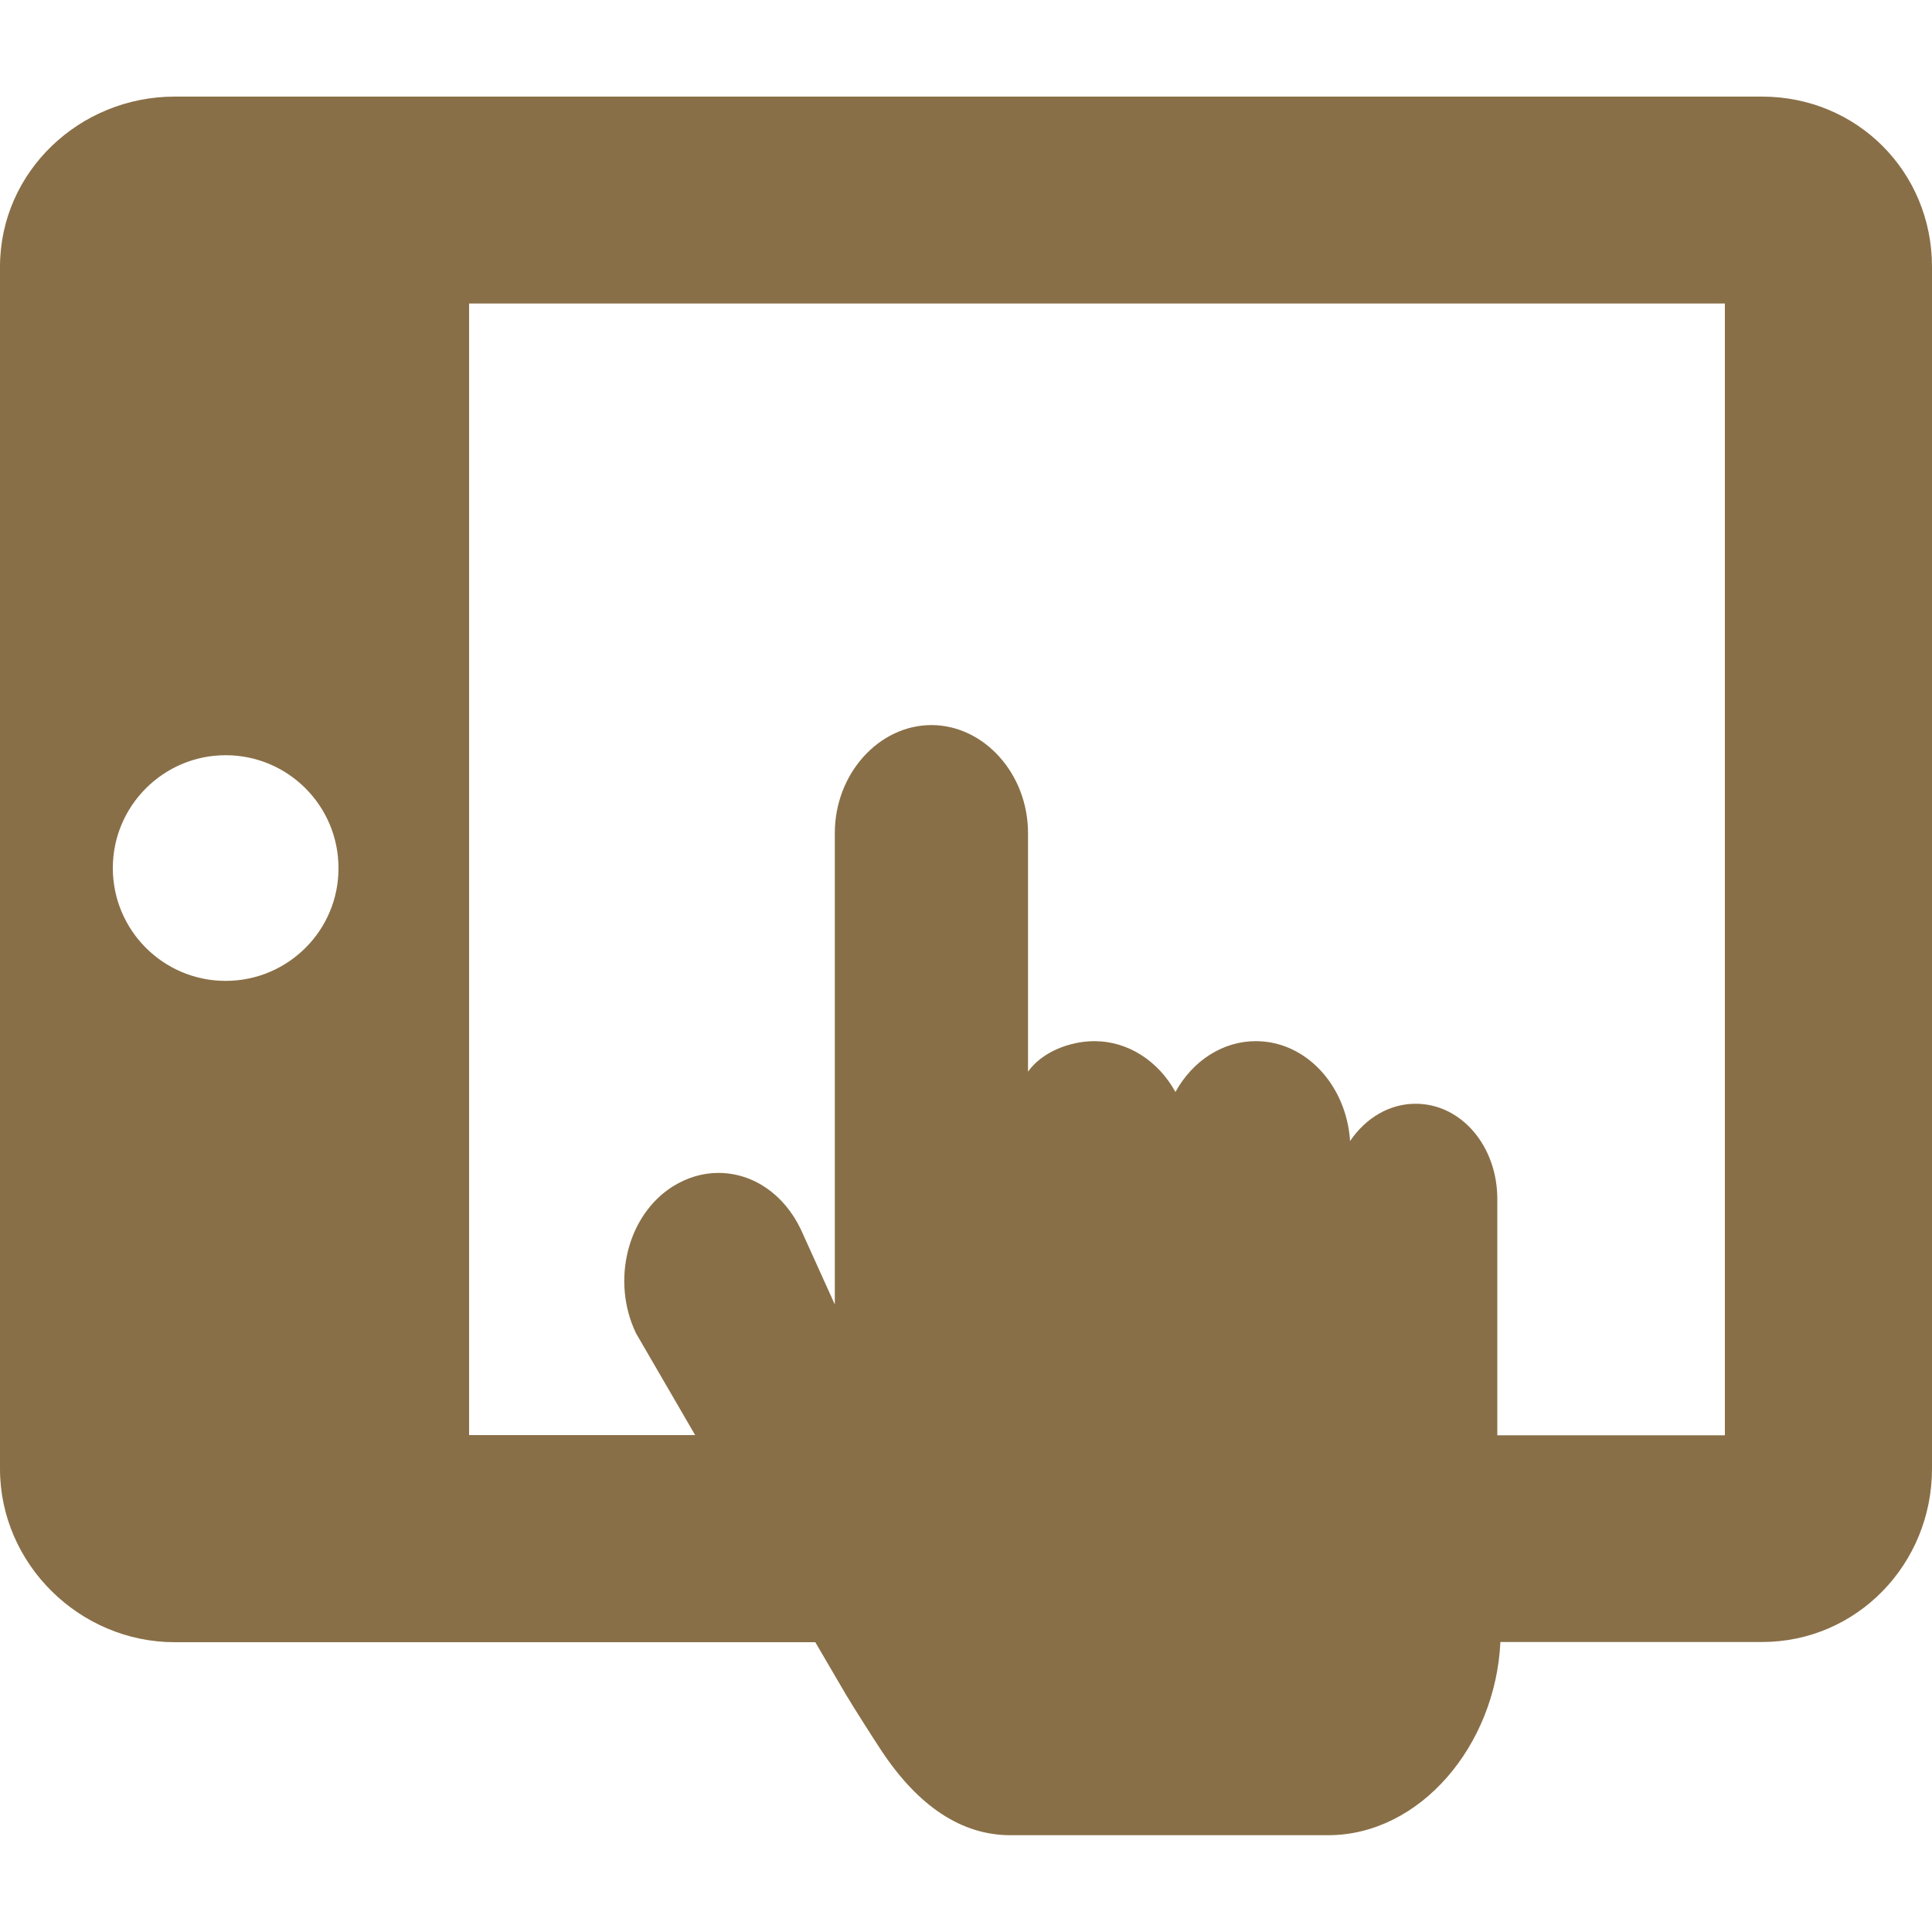
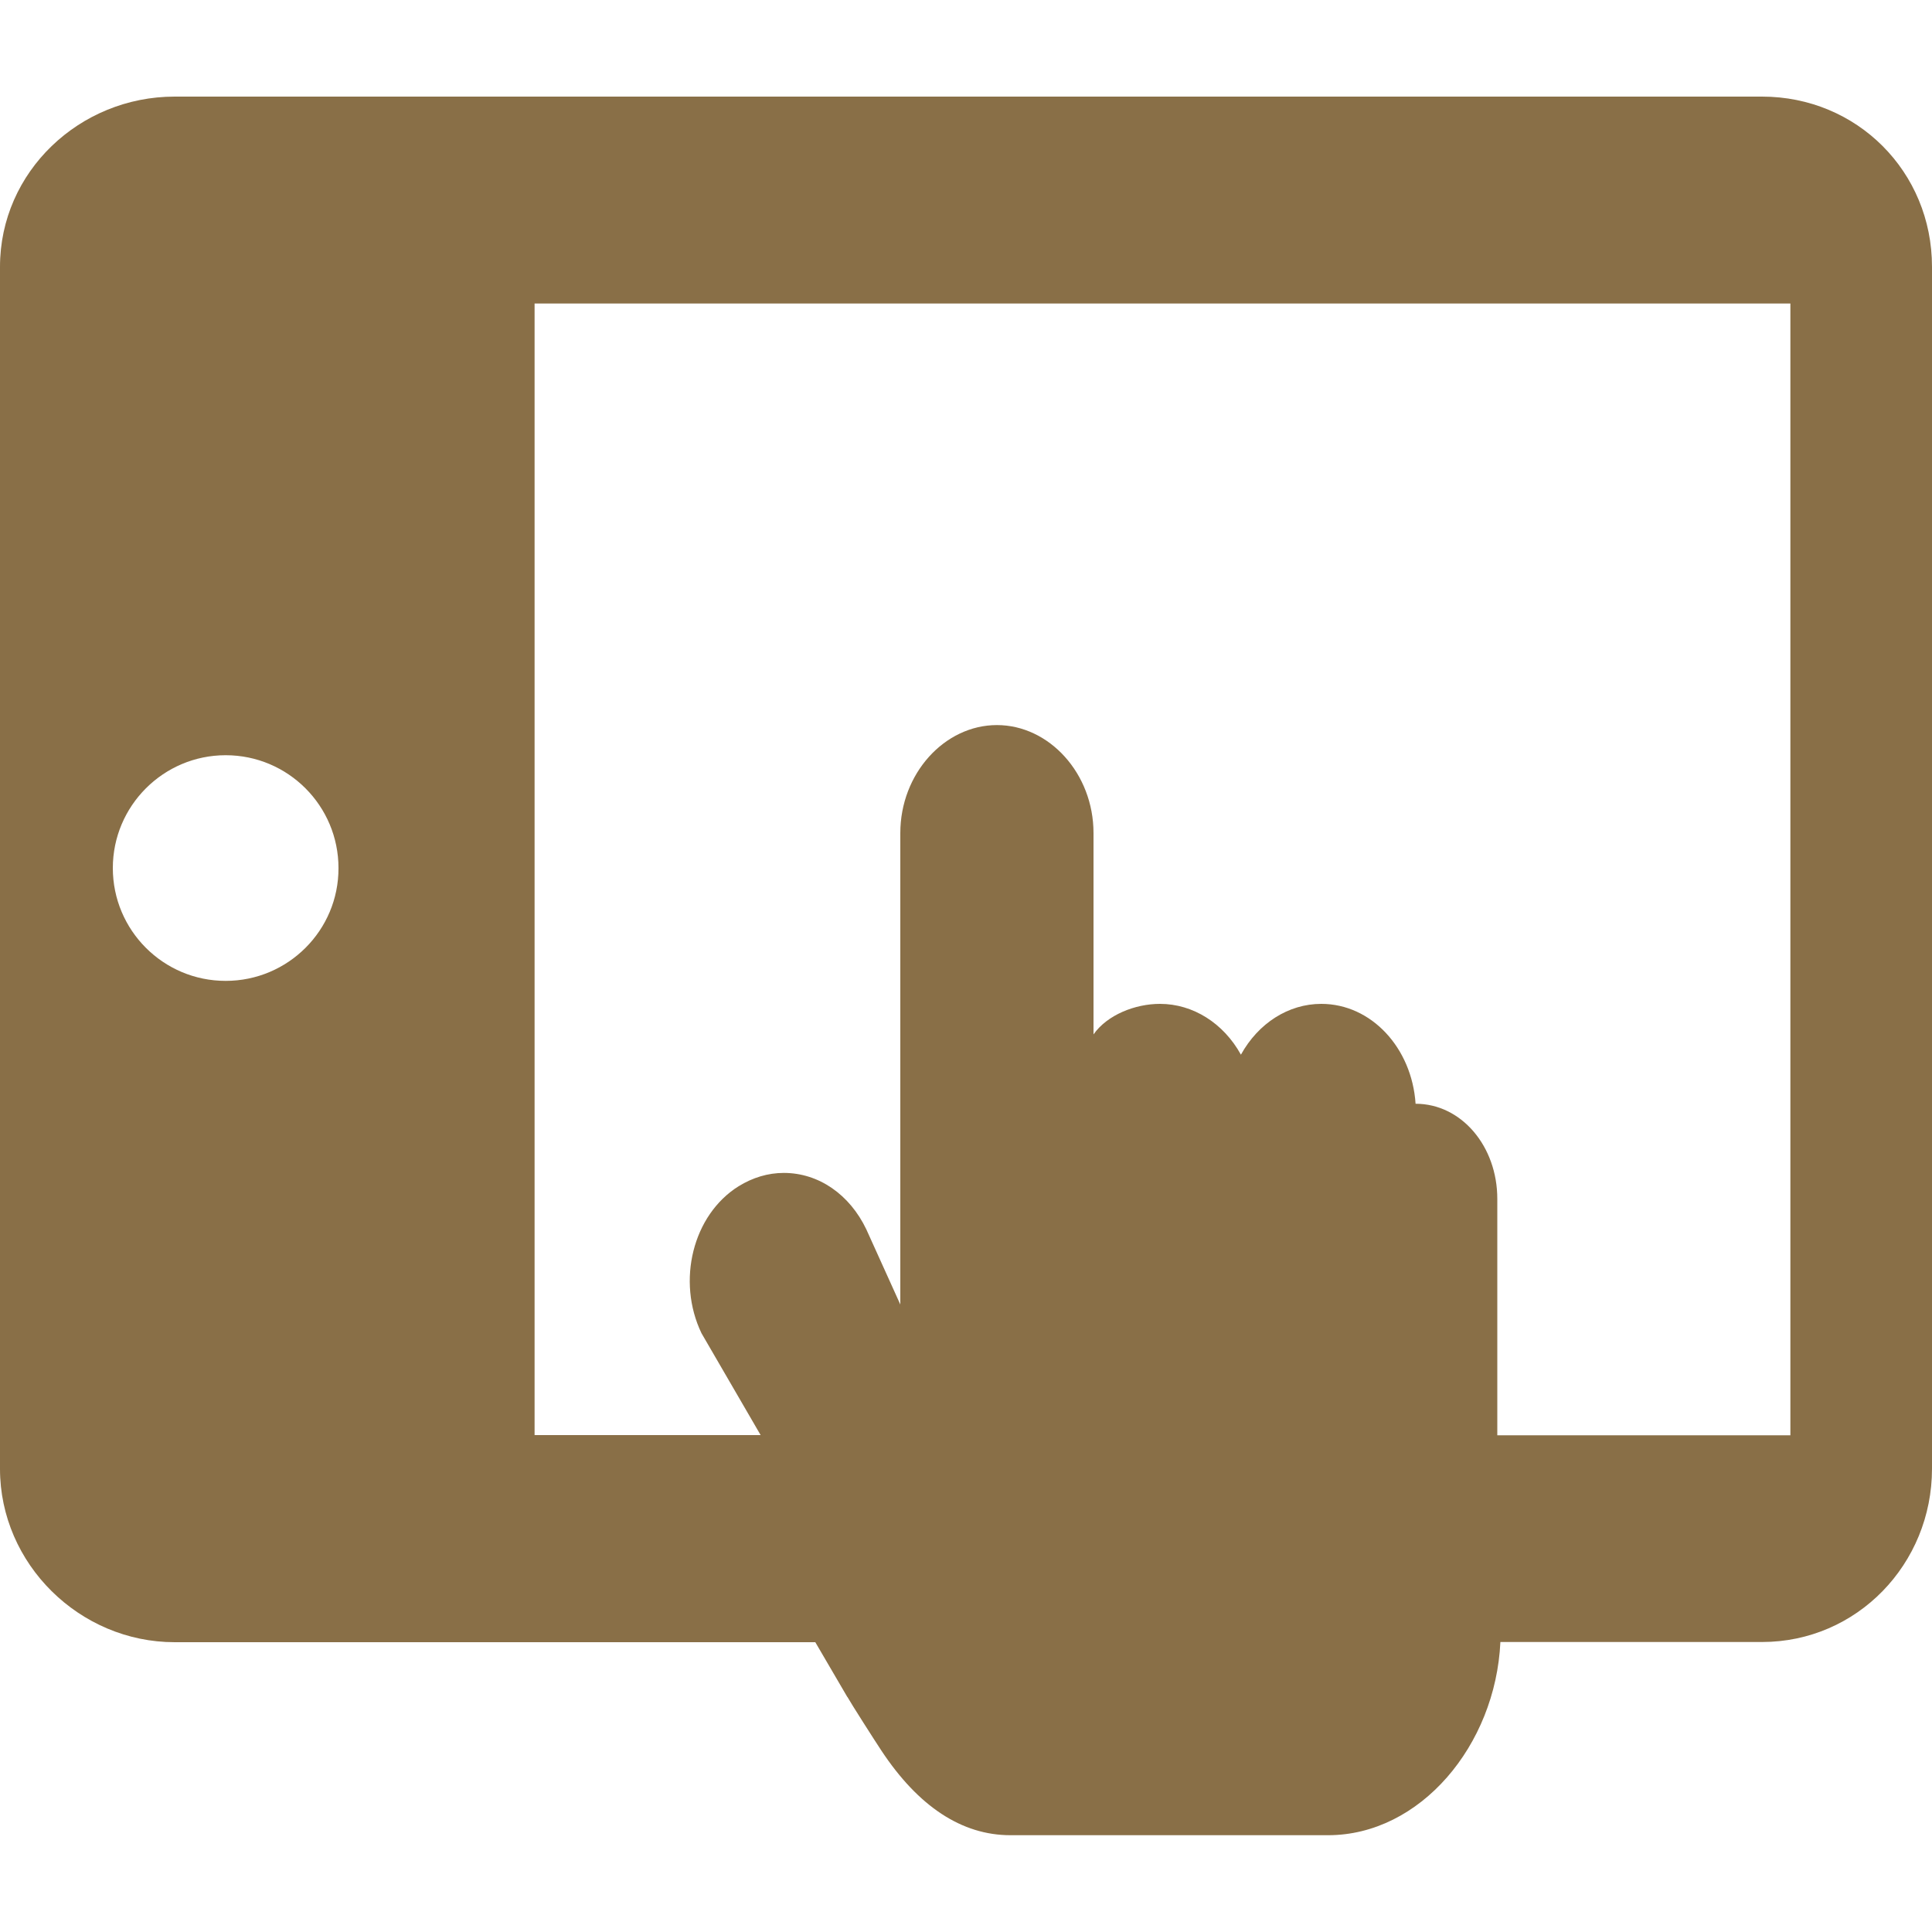
<svg xmlns="http://www.w3.org/2000/svg" version="1.1" id="Capa_1" x="0px" y="0px" viewBox="524 0 1000 1000" enable-background="new 524 0 1000 1000" xml:space="preserve">
-   <path fill="#896F47" d="M1436,50H614.4c-49.2,0-90.4,38.9-90.4,88.1v622.2c0,49.2,41.2,89.7,90.4,89.7H946l16.6,28.4v-0.1  c1.7,3.1,14.4,23,17.6,27.8c19.1,28.9,41.6,43.8,66.8,43.8h164.4c47.6,0,86.7-46.4,89.2-100H1436c49.2,0,88-40.4,88-89.7V138.1  C1524,88.9,1485.2,50,1436,50z M640.8,507.7c-32.3,0-58.4-26.2-58.4-58.4s26.2-58.4,58.4-58.4c32.3,0,58.4,26.2,58.4,58.4  C699.3,481.5,673.1,507.7,640.8,507.7z M1416.9,742.9H1299V620.5c0-27.1-18.5-49.2-42.3-49.2c-13.5,0-25.8,7.3-33.9,19.3  c-1.9-28.9-22.9-51.7-48.8-51.7c-17,0-32.6,10-41.6,26.3c-9-16.3-24.8-26.3-41.9-26.3c-12.9,0-27.3,5.7-34.4,15.8V431.2  c0-30.8-22.9-55.9-50-55.9s-50,25.1-50,55.9v244l-17.6-38.9c-8.6-18-24.6-29.2-42.7-29.2c-8.2,0-16.1,2.4-23.4,6.9  c-23.7,14.8-32.2,49-19.2,76.1l30.6,52.7h-117V157.1h650v585.8H1416.9z" />
+   <path fill="#896F47" d="M1436,50H614.4c-49.2,0-90.4,38.9-90.4,88.1v622.2c0,49.2,41.2,89.7,90.4,89.7H946l16.6,28.4v-0.1  c1.7,3.1,14.4,23,17.6,27.8c19.1,28.9,41.6,43.8,66.8,43.8h164.4c47.6,0,86.7-46.4,89.2-100H1436c49.2,0,88-40.4,88-89.7V138.1  C1524,88.9,1485.2,50,1436,50z M640.8,507.7c-32.3,0-58.4-26.2-58.4-58.4s26.2-58.4,58.4-58.4c32.3,0,58.4,26.2,58.4,58.4  C699.3,481.5,673.1,507.7,640.8,507.7z M1416.9,742.9H1299V620.5c0-27.1-18.5-49.2-42.3-49.2c-1.9-28.9-22.9-51.7-48.8-51.7c-17,0-32.6,10-41.6,26.3c-9-16.3-24.8-26.3-41.9-26.3c-12.9,0-27.3,5.7-34.4,15.8V431.2  c0-30.8-22.9-55.9-50-55.9s-50,25.1-50,55.9v244l-17.6-38.9c-8.6-18-24.6-29.2-42.7-29.2c-8.2,0-16.1,2.4-23.4,6.9  c-23.7,14.8-32.2,49-19.2,76.1l30.6,52.7h-117V157.1h650v585.8H1416.9z" />
</svg>